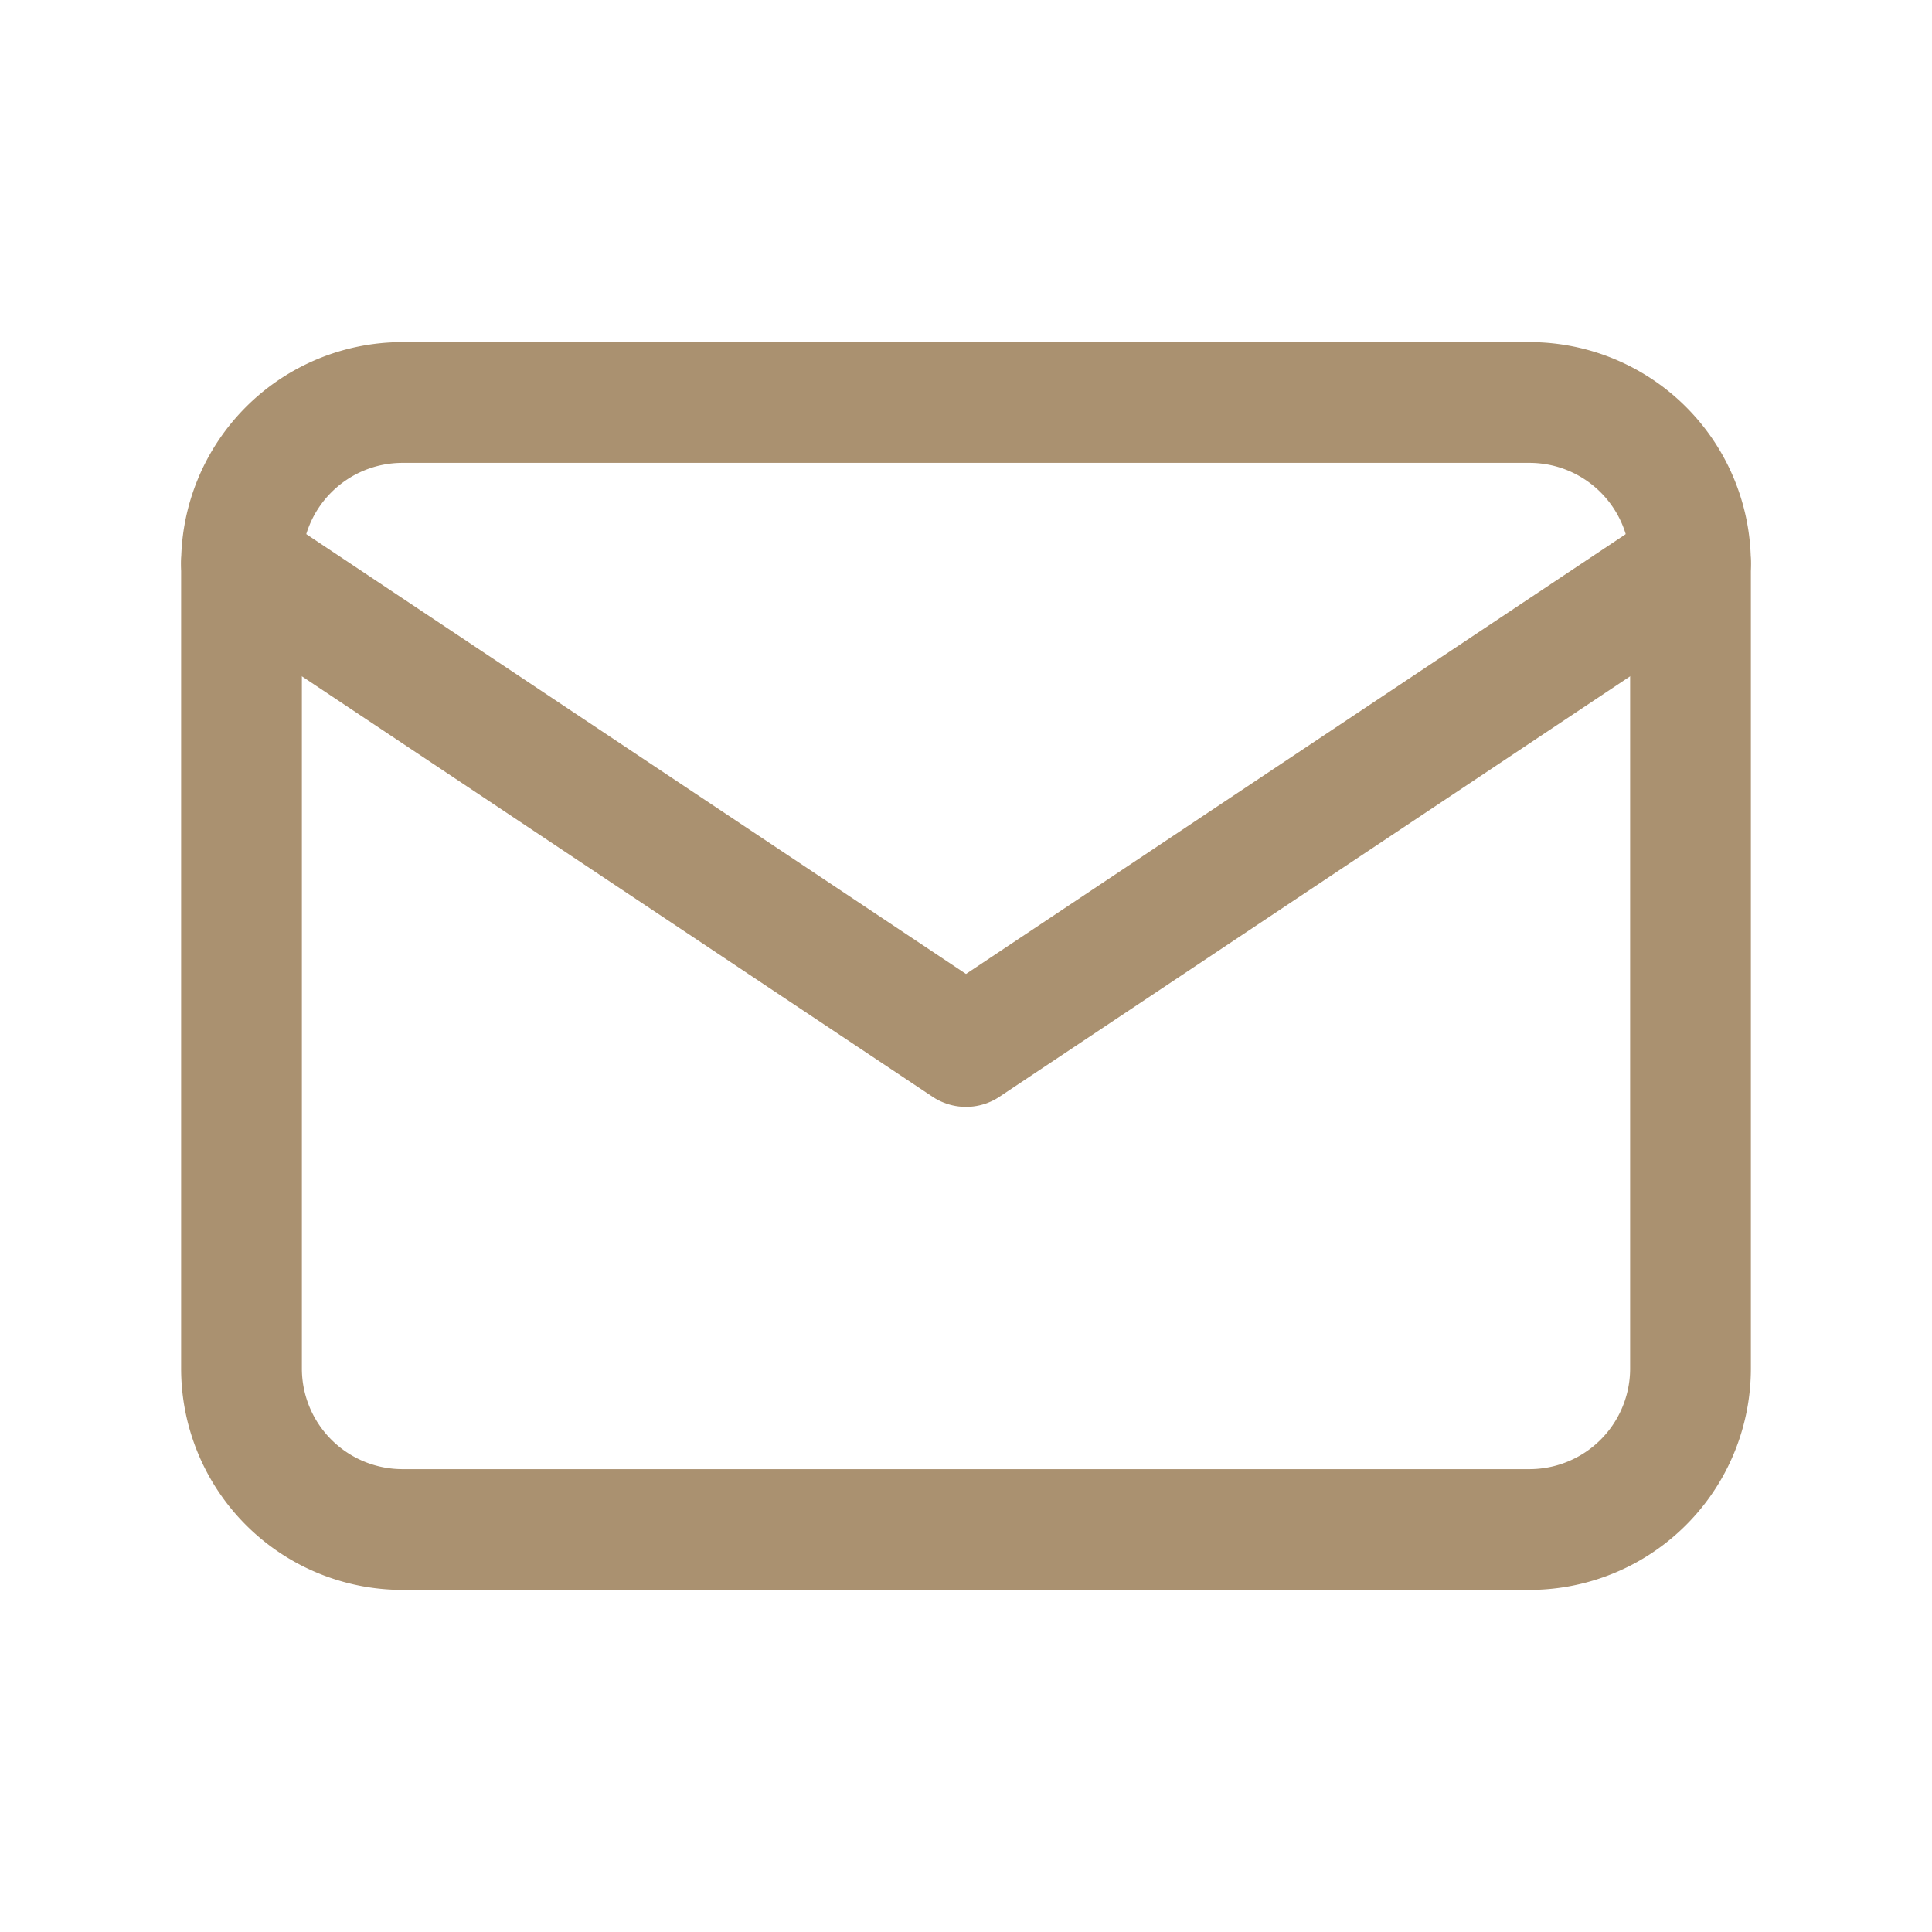
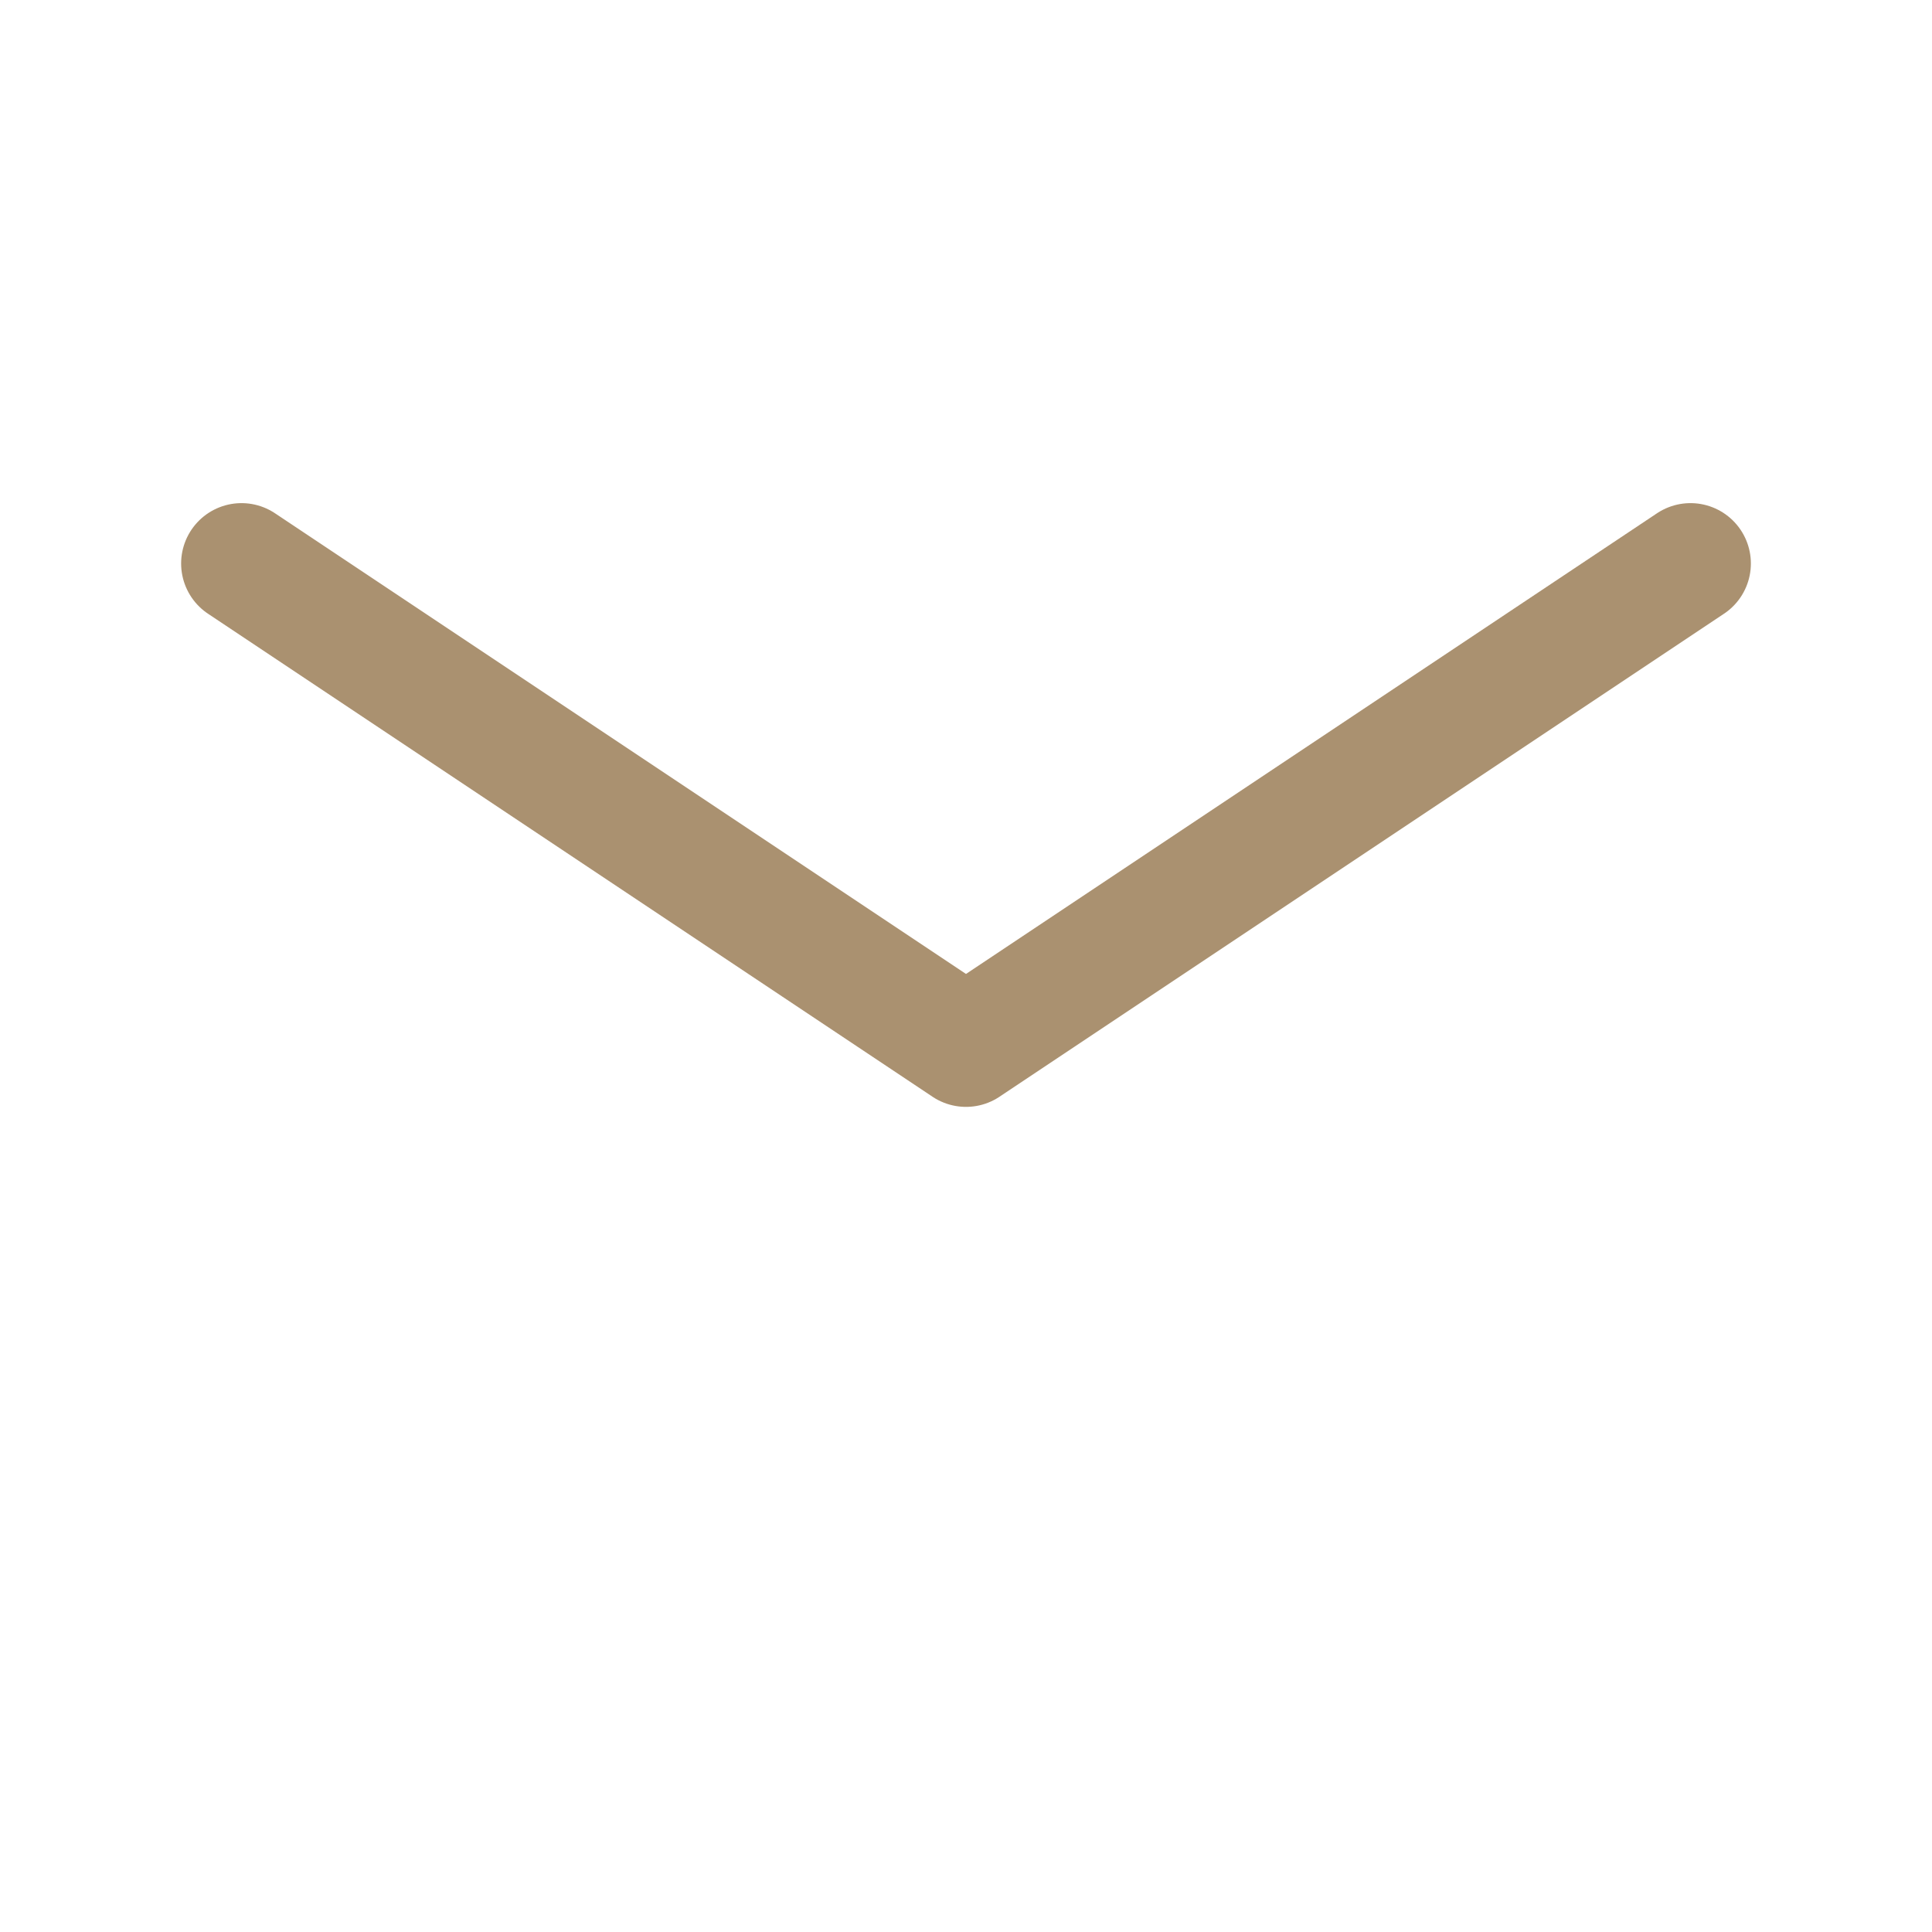
<svg xmlns="http://www.w3.org/2000/svg" class="icon icon-tabler icon-tabler-mail" width="44" height="44" viewBox="0 0 24 24" stroke-width="1.5" stroke="#AA9170" fill="none" stroke-linecap="round" stroke-linejoin="round">
  <path stroke="none" d="M0 0h24v24H0z" fill="none" />
-   <path d="M3 7a2 2 0 0 1 2 -2h14a2 2 0 0 1 2 2v10a2 2 0 0 1 -2 2h-14a2 2 0 0 1 -2 -2v-10z" />
  <path d="M3 7l9 6l9 -6" />
</svg>